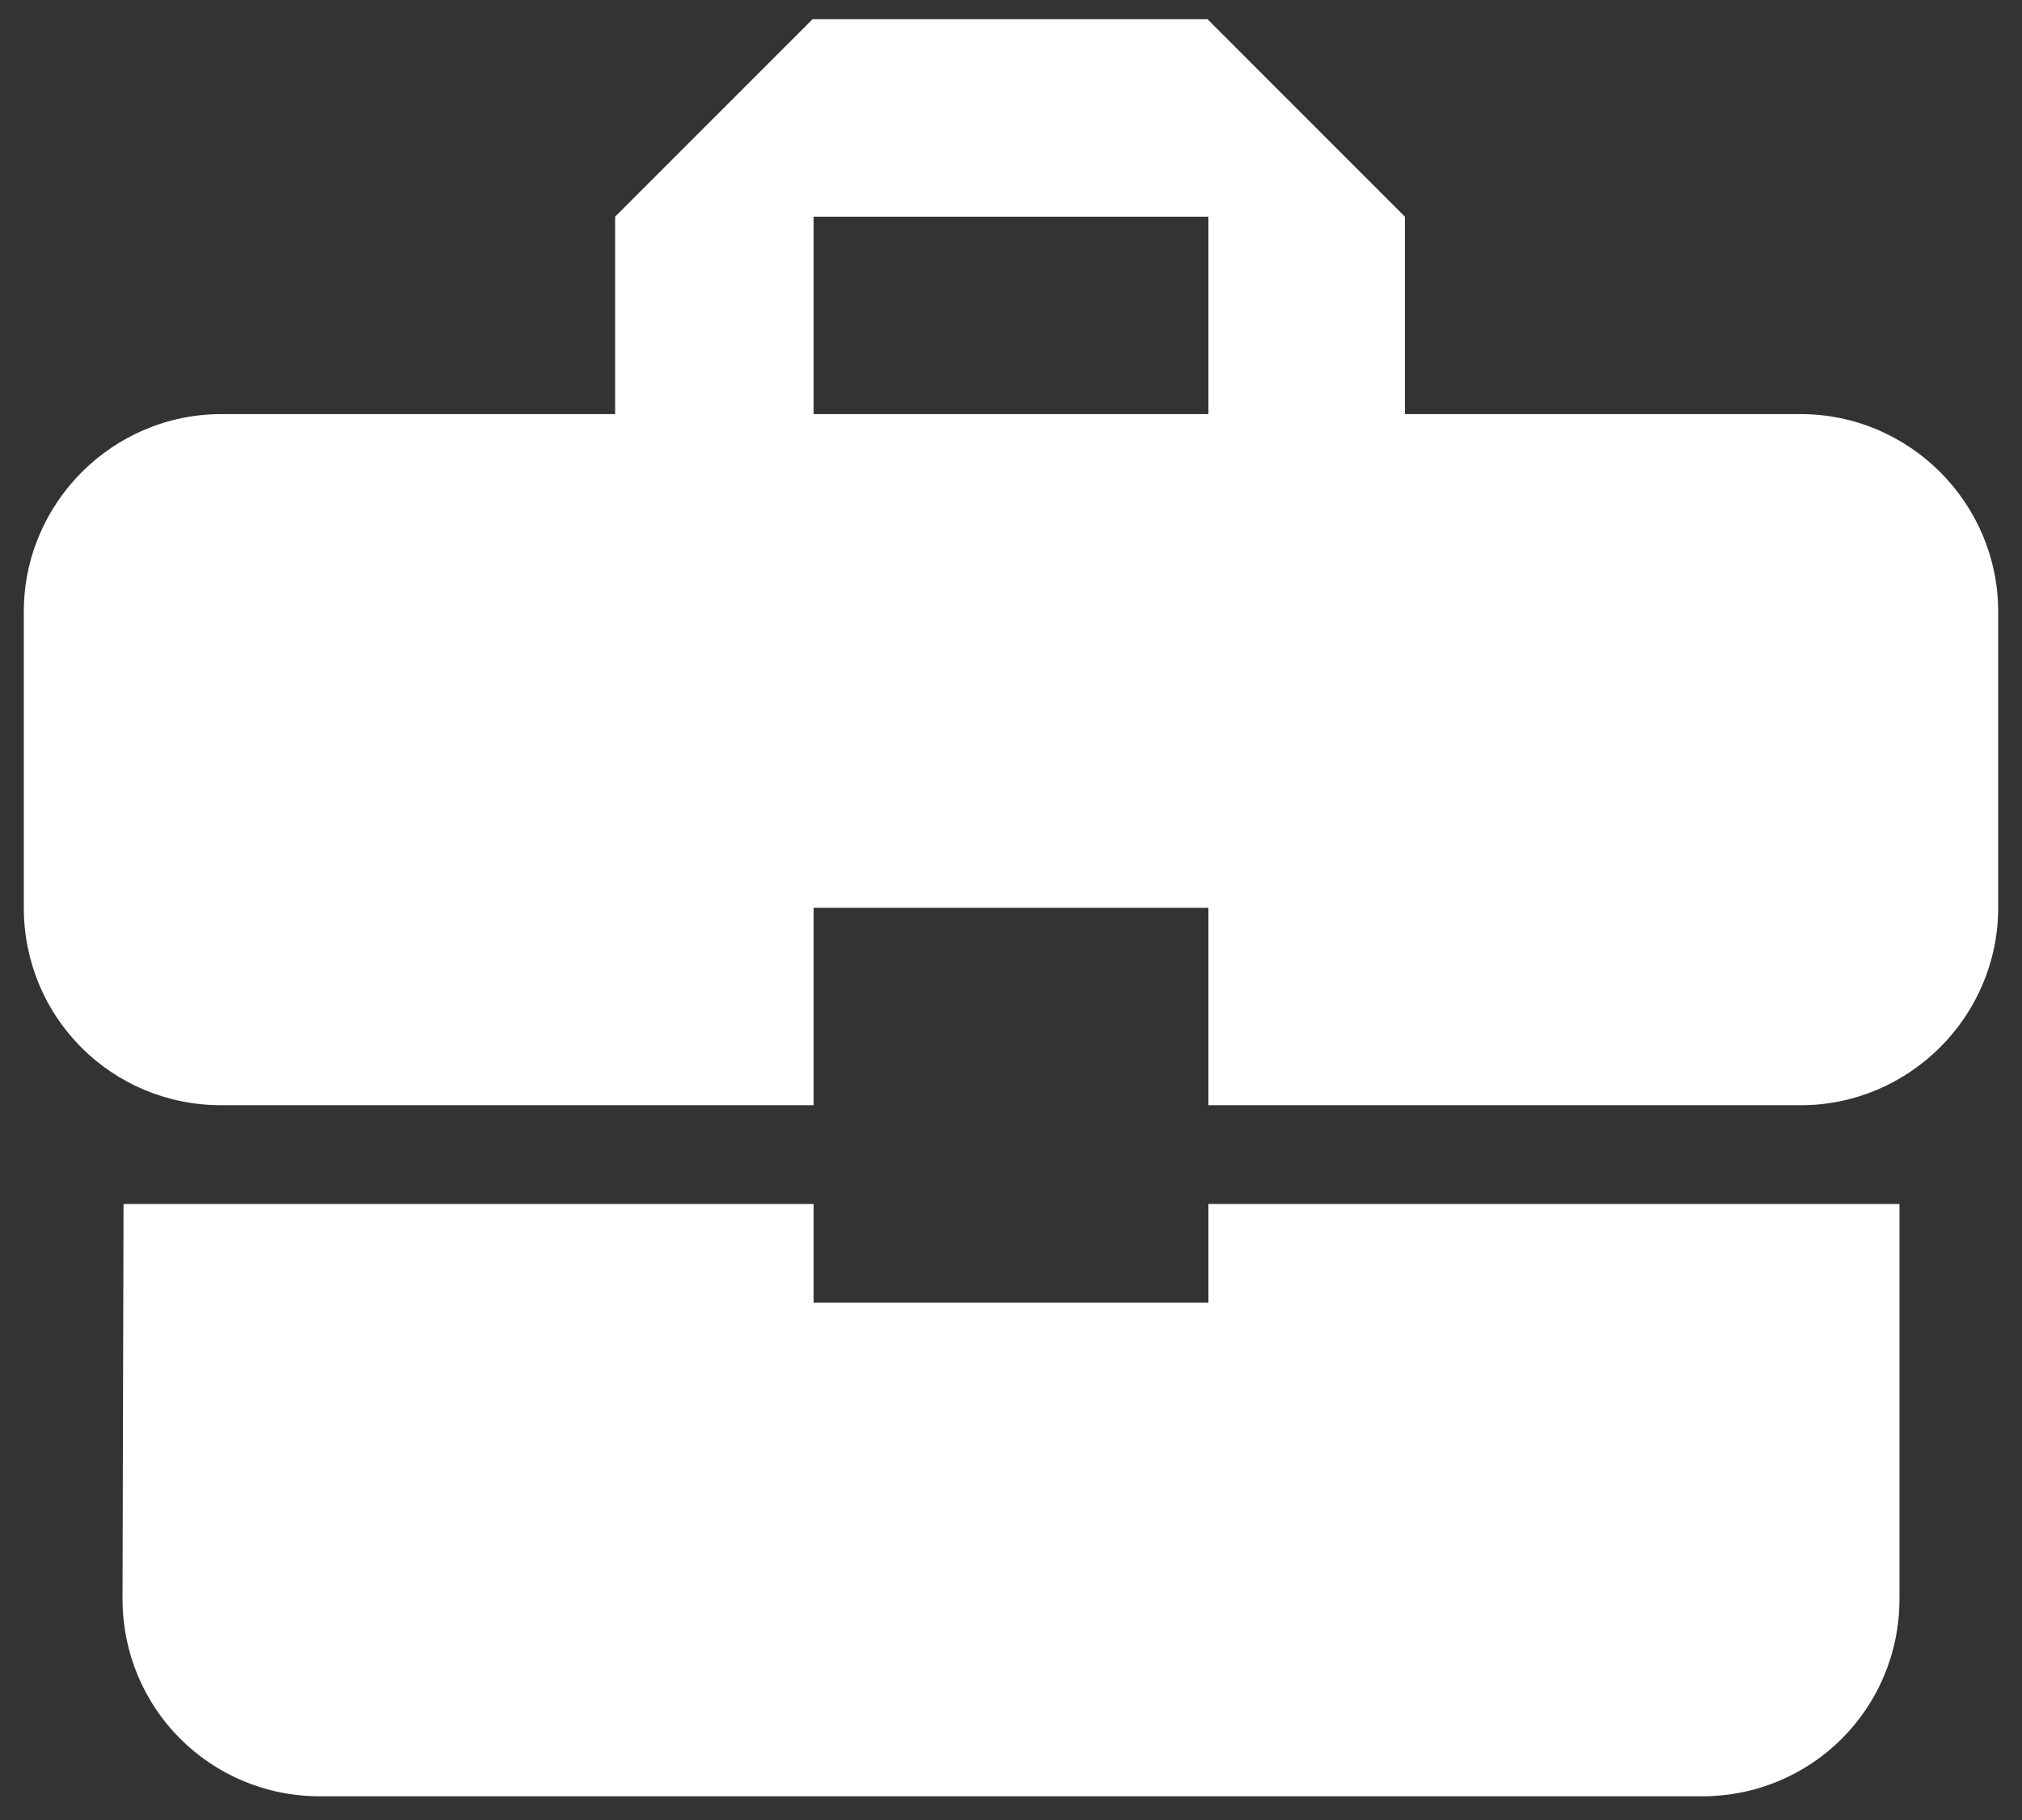
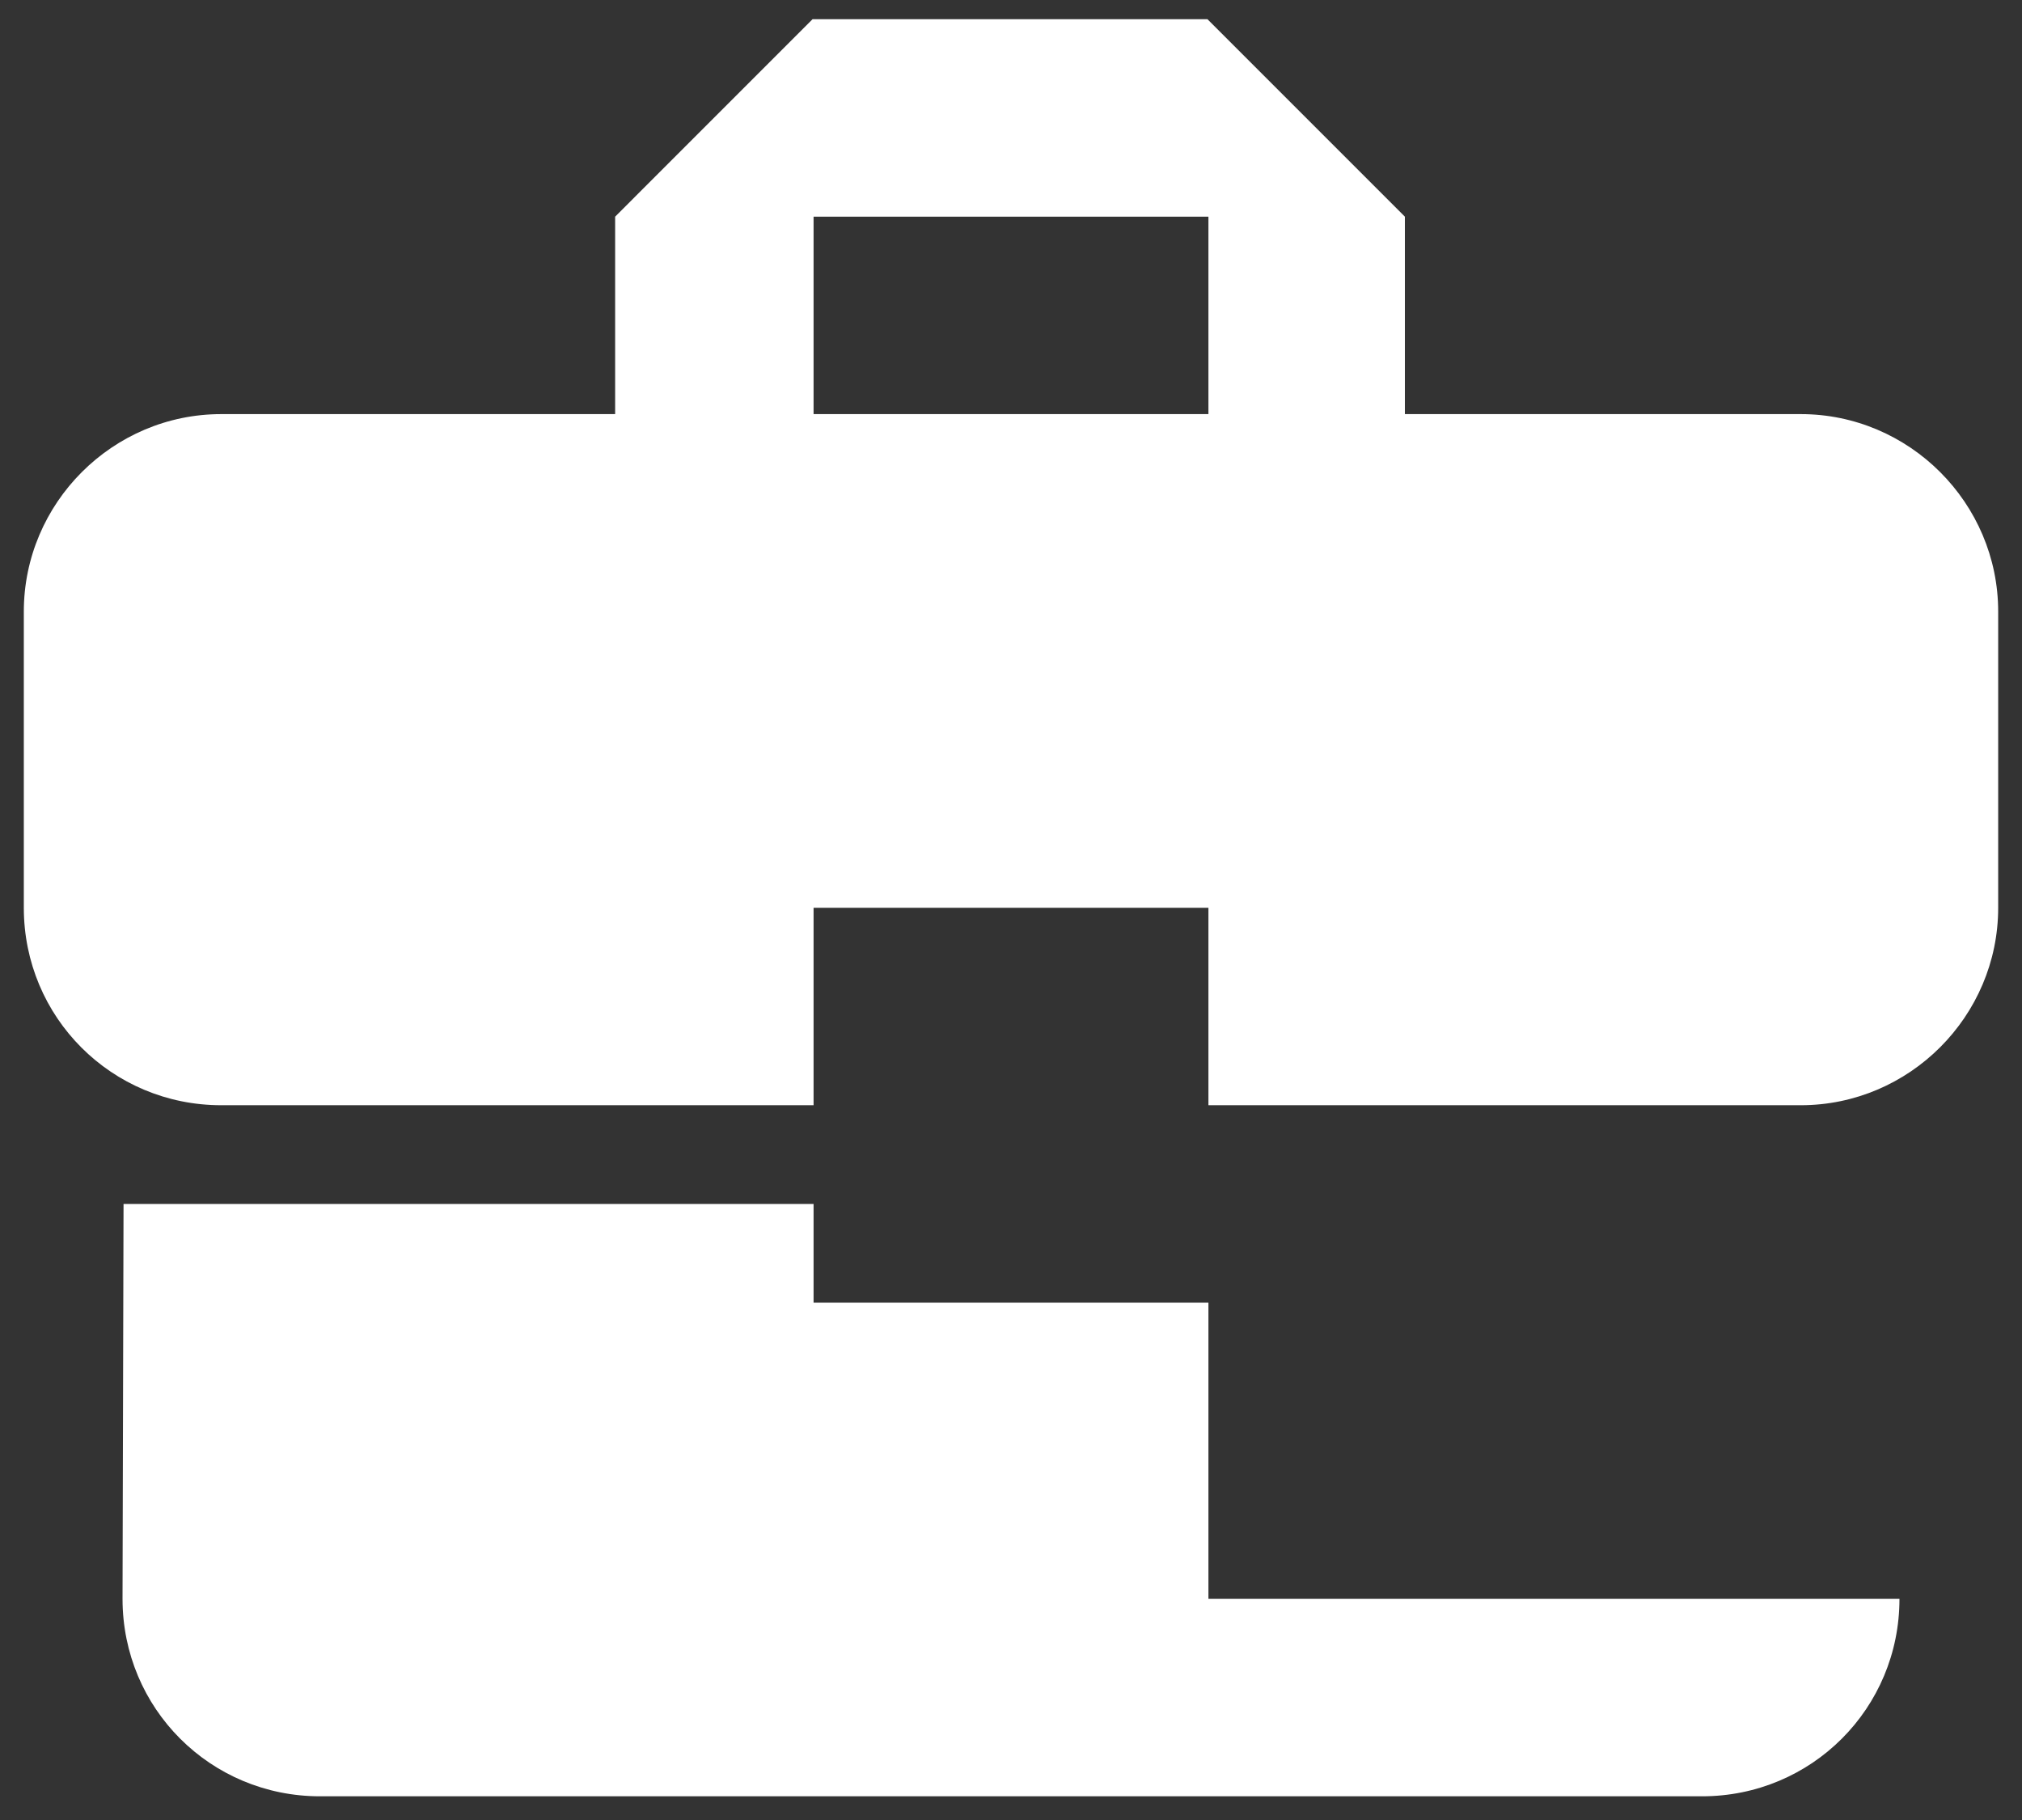
<svg xmlns="http://www.w3.org/2000/svg" width="50" height="45" viewBox="0 0 50 45" fill="none">
  <rect x="0" y="0" width="50" height="45" fill="#333333" stroke="none" />
-   <path d="M20.118 32.209V29.768H3.055L3.03 39.532C3.03 42.242 5.203 44.414 7.912 44.414H42.088C44.797 44.414 46.97 42.242 46.97 39.532V29.768H29.882V32.209H20.118ZM44.529 10.239H34.74V5.357L29.858 0.475H20.093L15.211 5.357V10.239H5.471C2.786 10.239 0.589 12.436 0.589 15.122V22.445C0.589 25.154 2.762 27.327 5.471 27.327H20.118V22.445H29.882V27.327H44.529C47.214 27.327 49.411 25.13 49.411 22.445V15.122C49.411 12.436 47.214 10.239 44.529 10.239ZM29.882 10.239H20.118V5.357H29.882V10.239Z" fill="white" />
+   <path d="M20.118 32.209V29.768H3.055L3.03 39.532C3.03 42.242 5.203 44.414 7.912 44.414H42.088C44.797 44.414 46.97 42.242 46.97 39.532H29.882V32.209H20.118ZM44.529 10.239H34.74V5.357L29.858 0.475H20.093L15.211 5.357V10.239H5.471C2.786 10.239 0.589 12.436 0.589 15.122V22.445C0.589 25.154 2.762 27.327 5.471 27.327H20.118V22.445H29.882V27.327H44.529C47.214 27.327 49.411 25.13 49.411 22.445V15.122C49.411 12.436 47.214 10.239 44.529 10.239ZM29.882 10.239H20.118V5.357H29.882V10.239Z" fill="white" />
</svg>